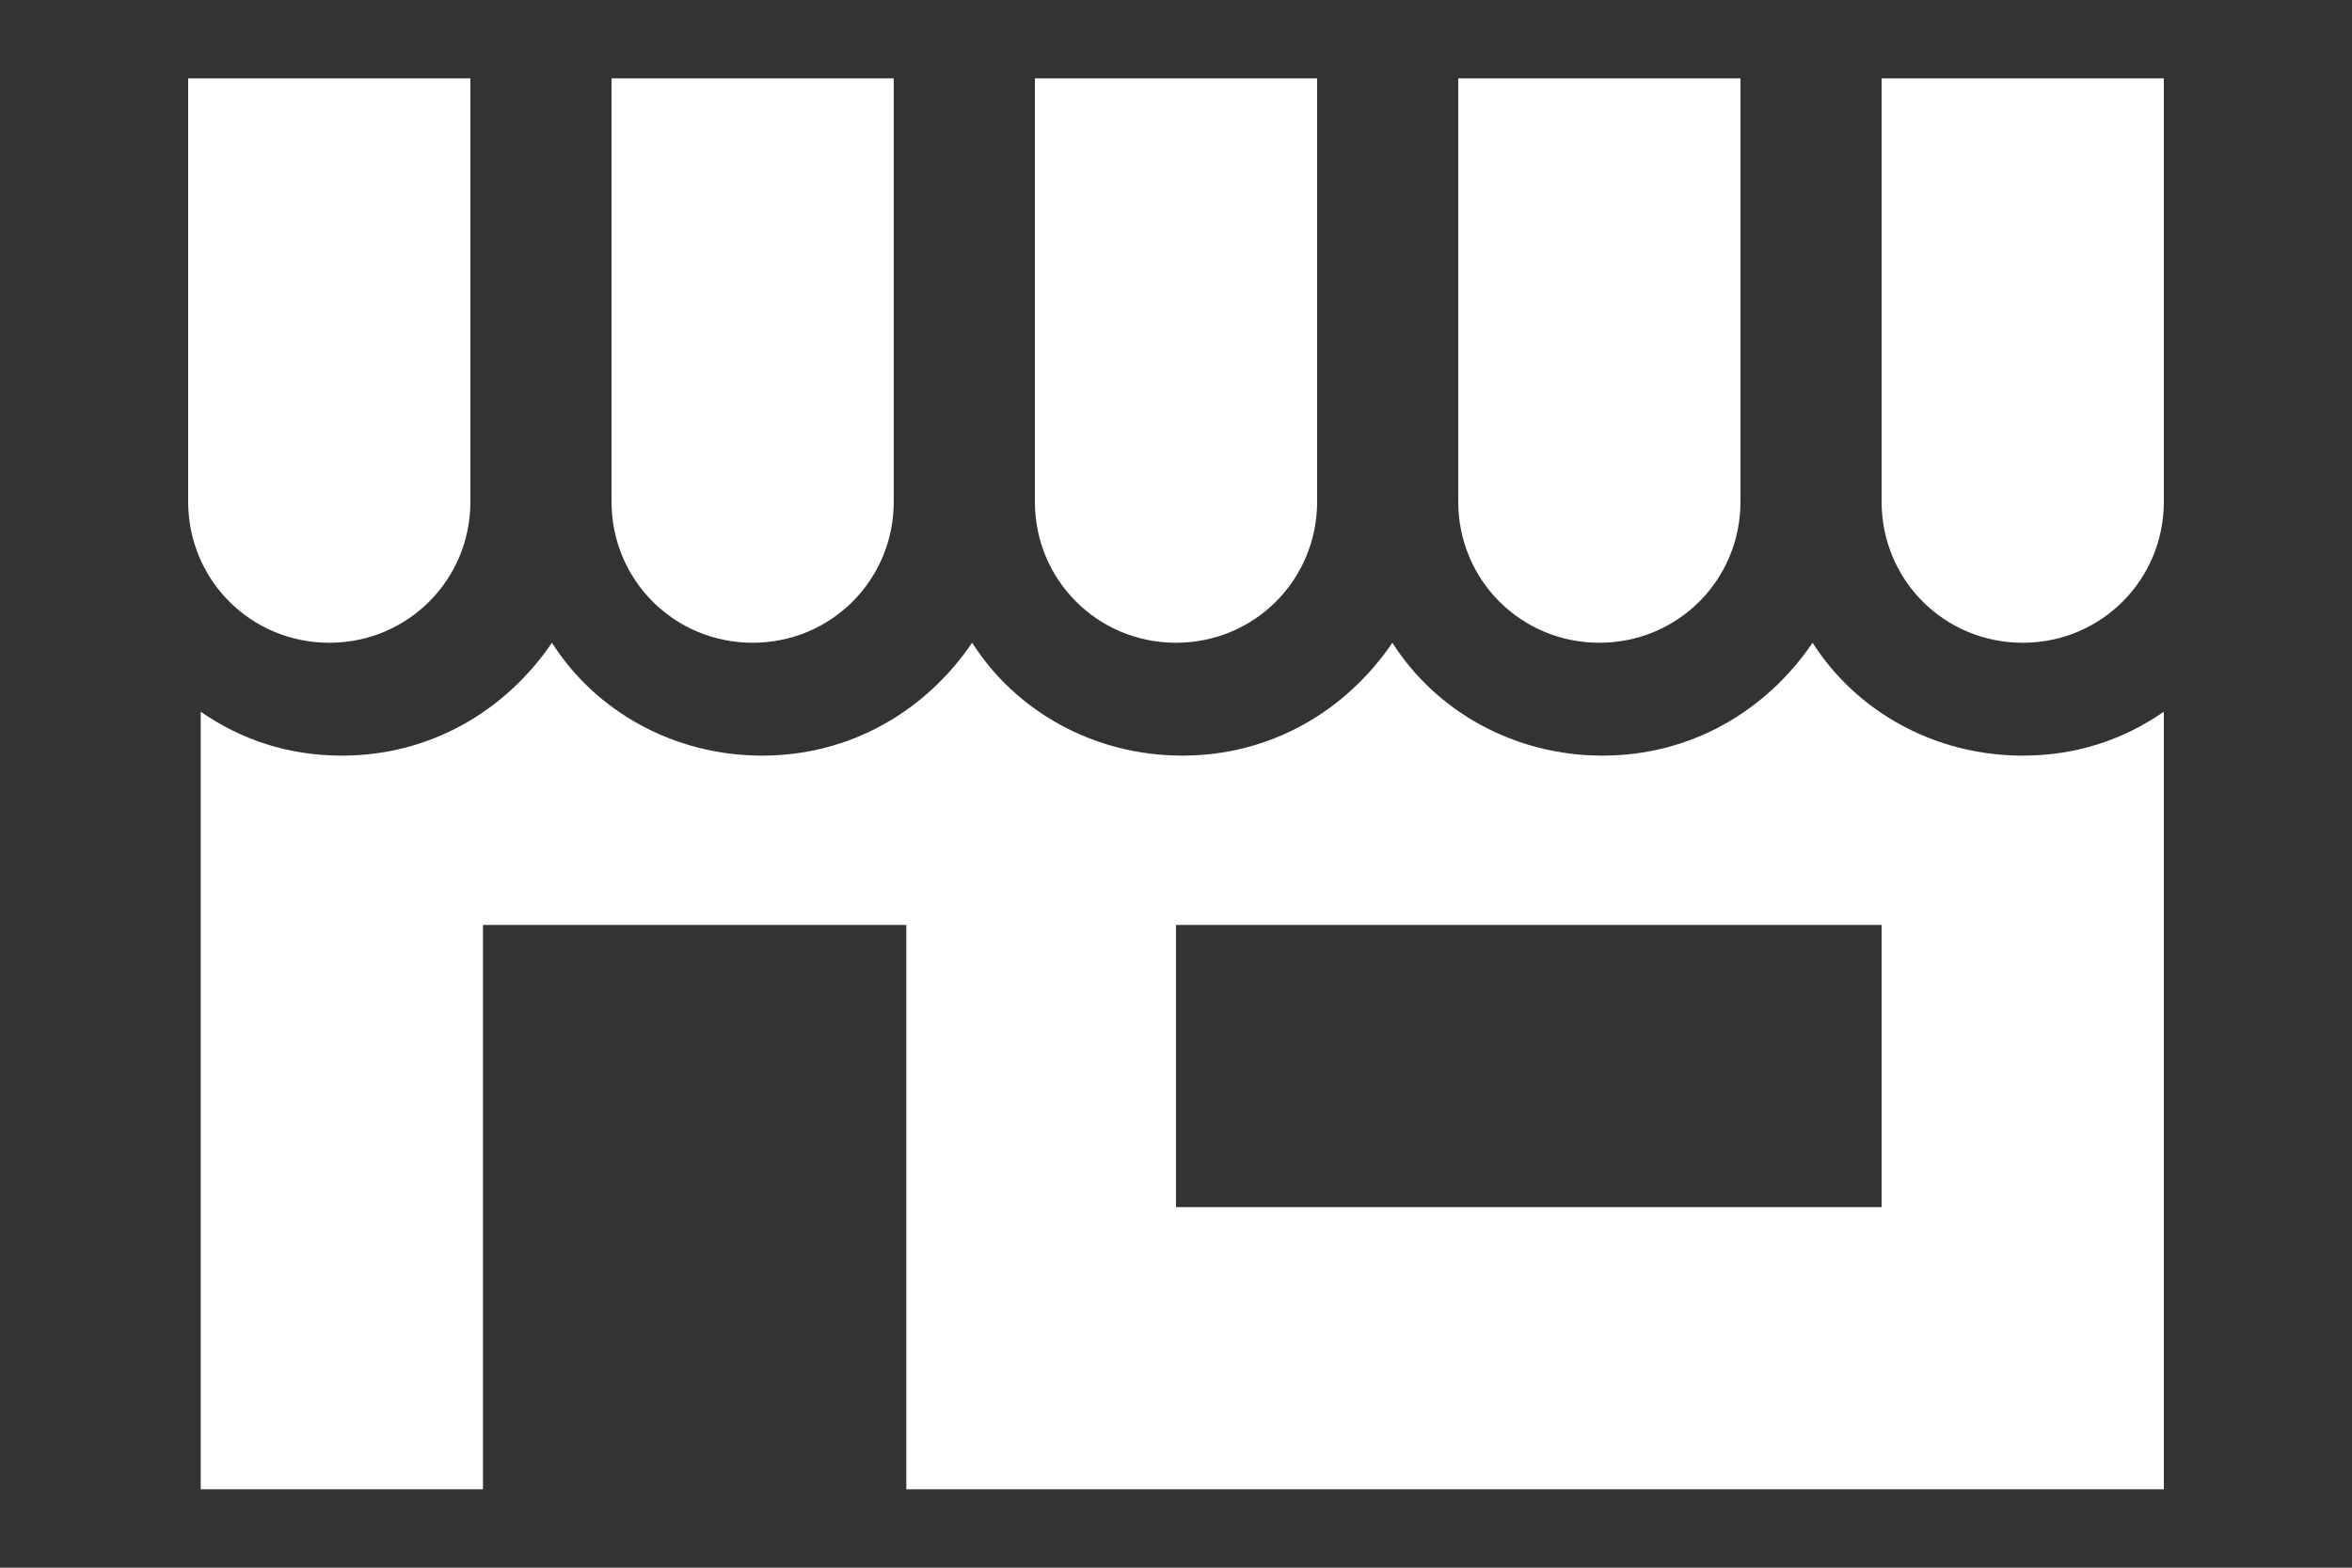
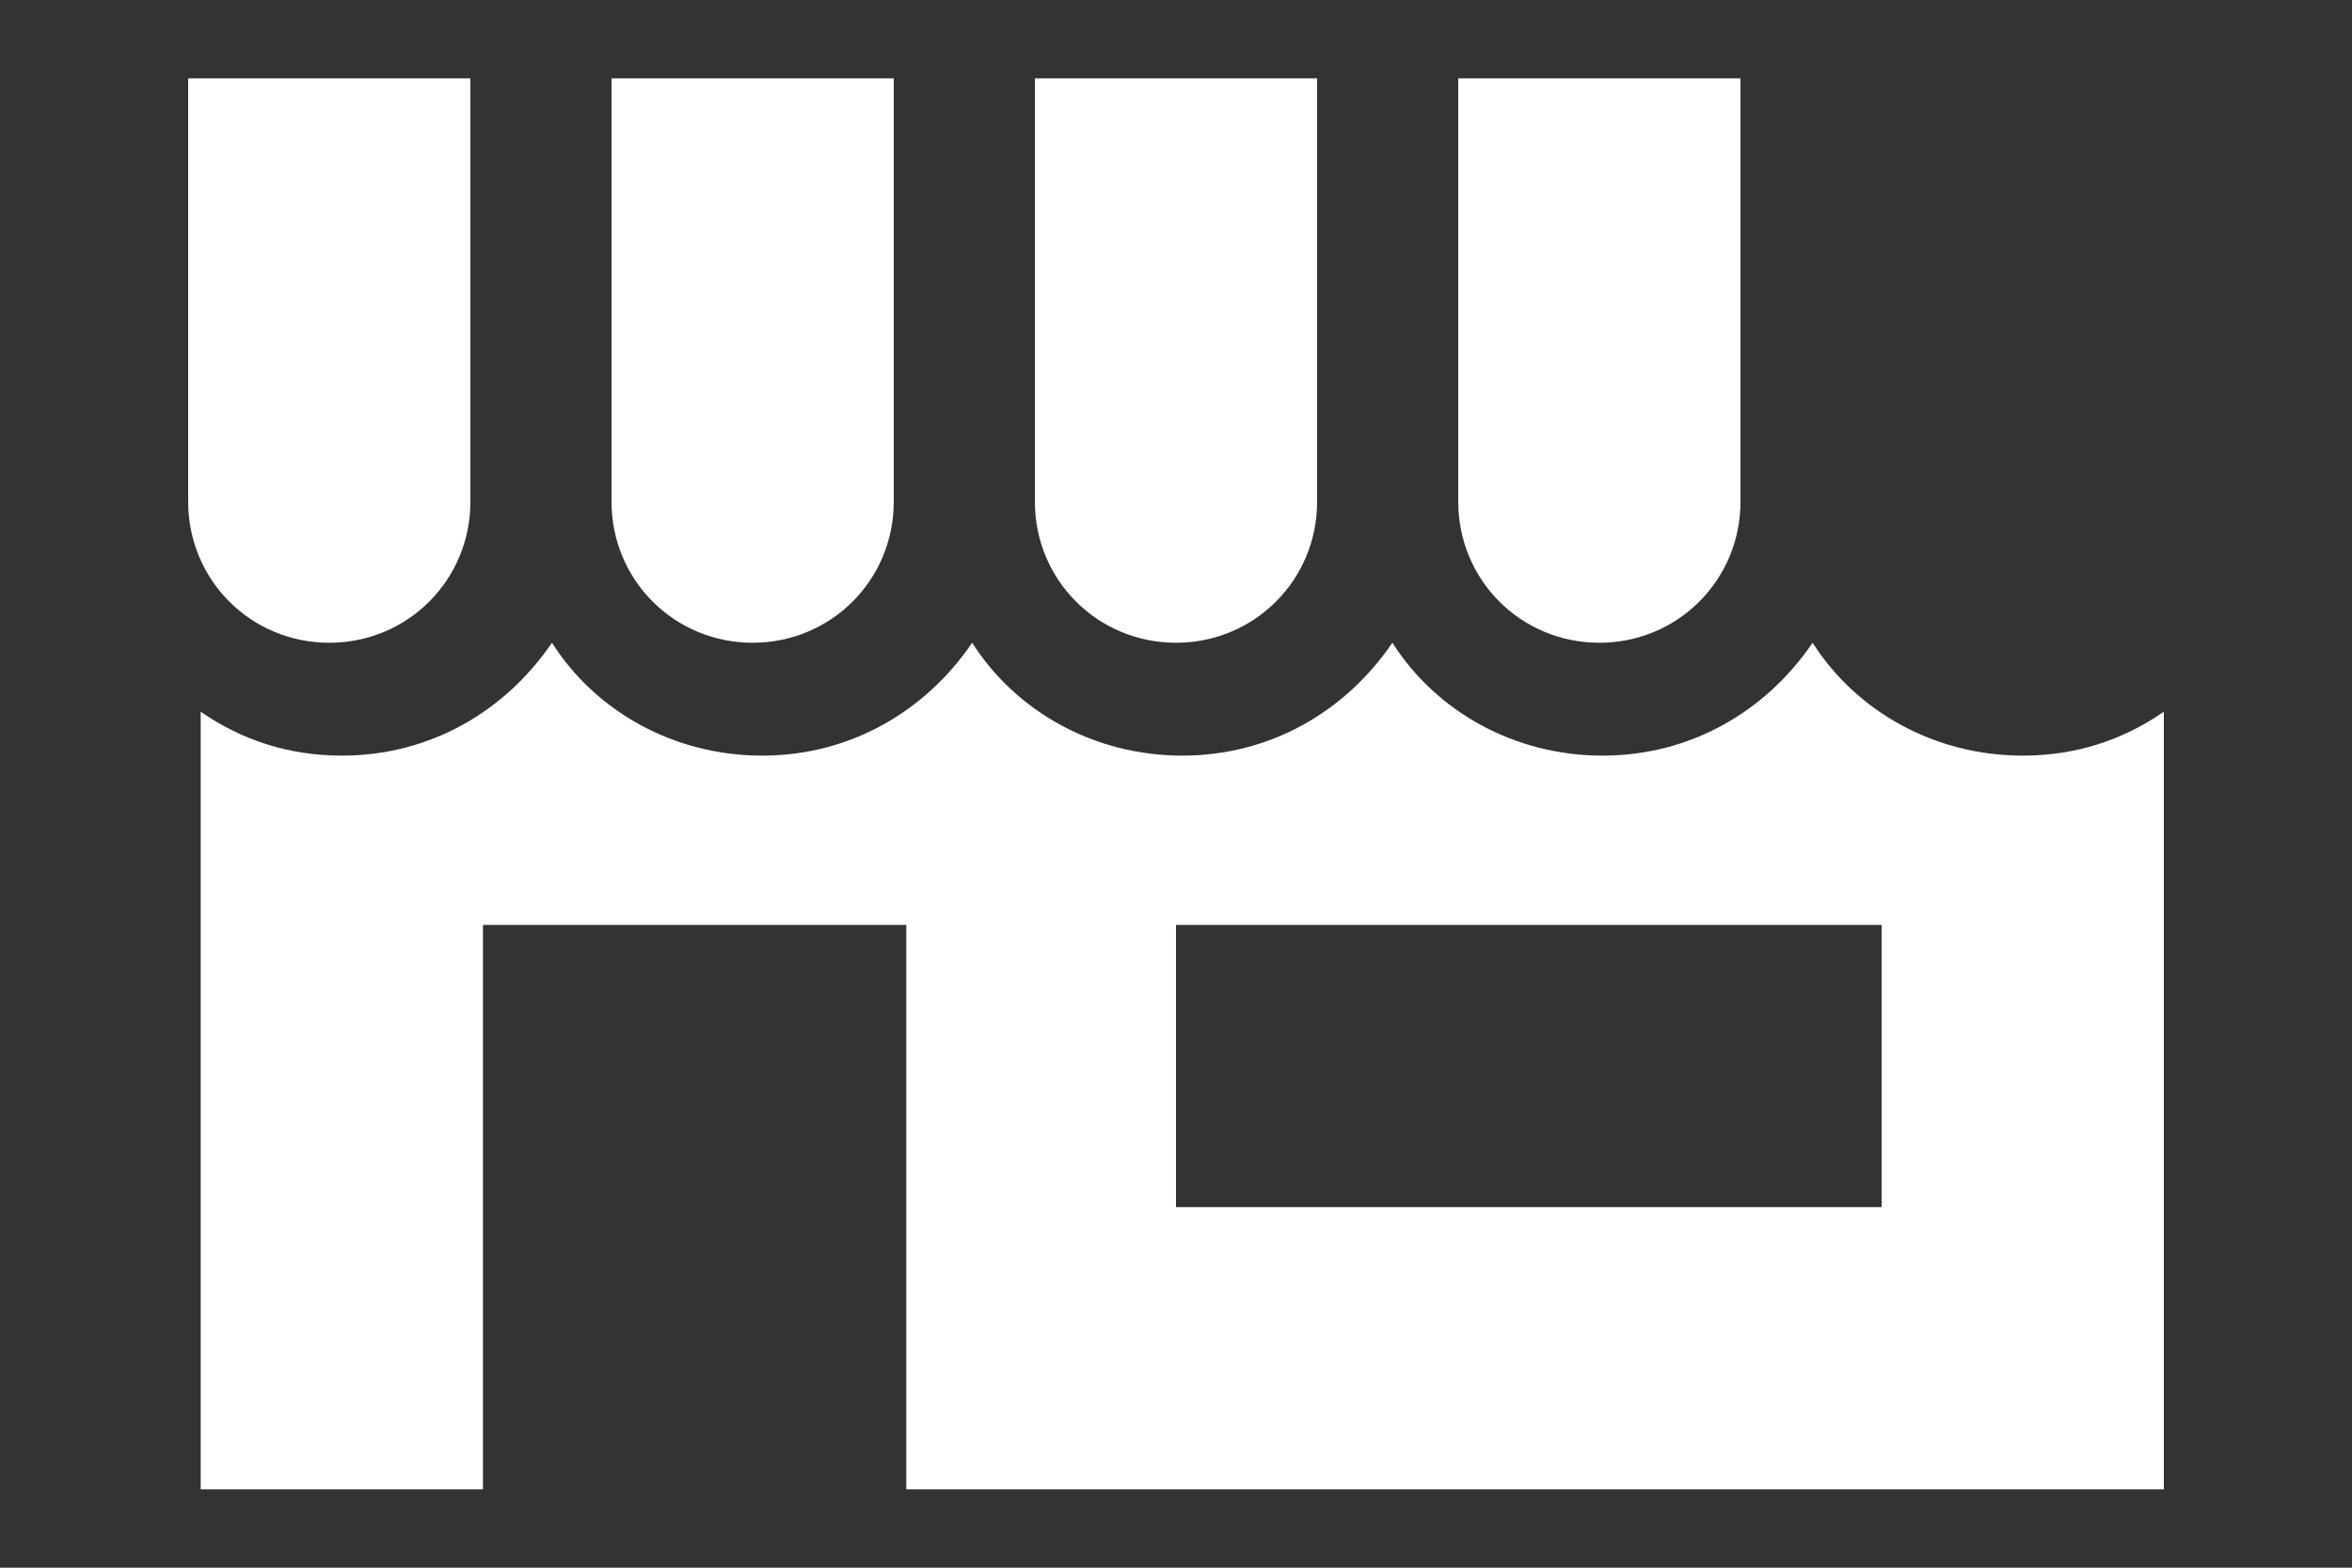
<svg xmlns="http://www.w3.org/2000/svg" version="1.1" id="Camada_1" x="0px" y="0px" viewBox="0 0 75 50" style="enable-background:new 0 0 75 50;" xml:space="preserve">
  <rect x="0" y="0" width="75" height="50" fill="#333333" stroke="none" />
  <style type="text/css">
	.st0{fill:#FFFFFF;}
</style>
  <g>
    <path class="st0" d="M64.5,24.1c-2.8,0-5.3-1.4-6.7-3.6l0,0c-1.5,2.2-3.9,3.6-6.7,3.6s-5.3-1.4-6.7-3.6l0,0   c-1.5,2.2-3.9,3.6-6.7,3.6s-5.3-1.4-6.7-3.6l0,0c-1.5,2.2-3.9,3.6-6.7,3.6s-5.3-1.4-6.7-3.6l0,0c-1.5,2.2-3.9,3.6-6.7,3.6   c-1.7,0-3.2-0.5-4.5-1.4v24.8h9v-18h13.5v18H69V22.7C67.7,23.6,66.2,24.1,64.5,24.1z M60,38.5H37.5v-9H60V38.5z" />
    <path class="st0" d="M10.5,20.5L10.5,20.5C8,20.5,6,18.5,6,16V2.5h9V16C15,18.5,13,20.5,10.5,20.5z" />
    <path class="st0" d="M24,20.5L24,20.5c-2.5,0-4.5-2-4.5-4.5V2.5h9V16C28.5,18.5,26.5,20.5,24,20.5z" />
    <path class="st0" d="M37.5,20.5L37.5,20.5c-2.5,0-4.5-2-4.5-4.5V2.5h9V16C42,18.5,40,20.5,37.5,20.5z" />
    <path class="st0" d="M51,20.5L51,20.5c-2.5,0-4.5-2-4.5-4.5V2.5h9V16C55.5,18.5,53.5,20.5,51,20.5z" />
-     <path class="st0" d="M64.5,20.5L64.5,20.5c-2.5,0-4.5-2-4.5-4.5V2.5h9V16C69,18.5,67,20.5,64.5,20.5z" />
  </g>
</svg>